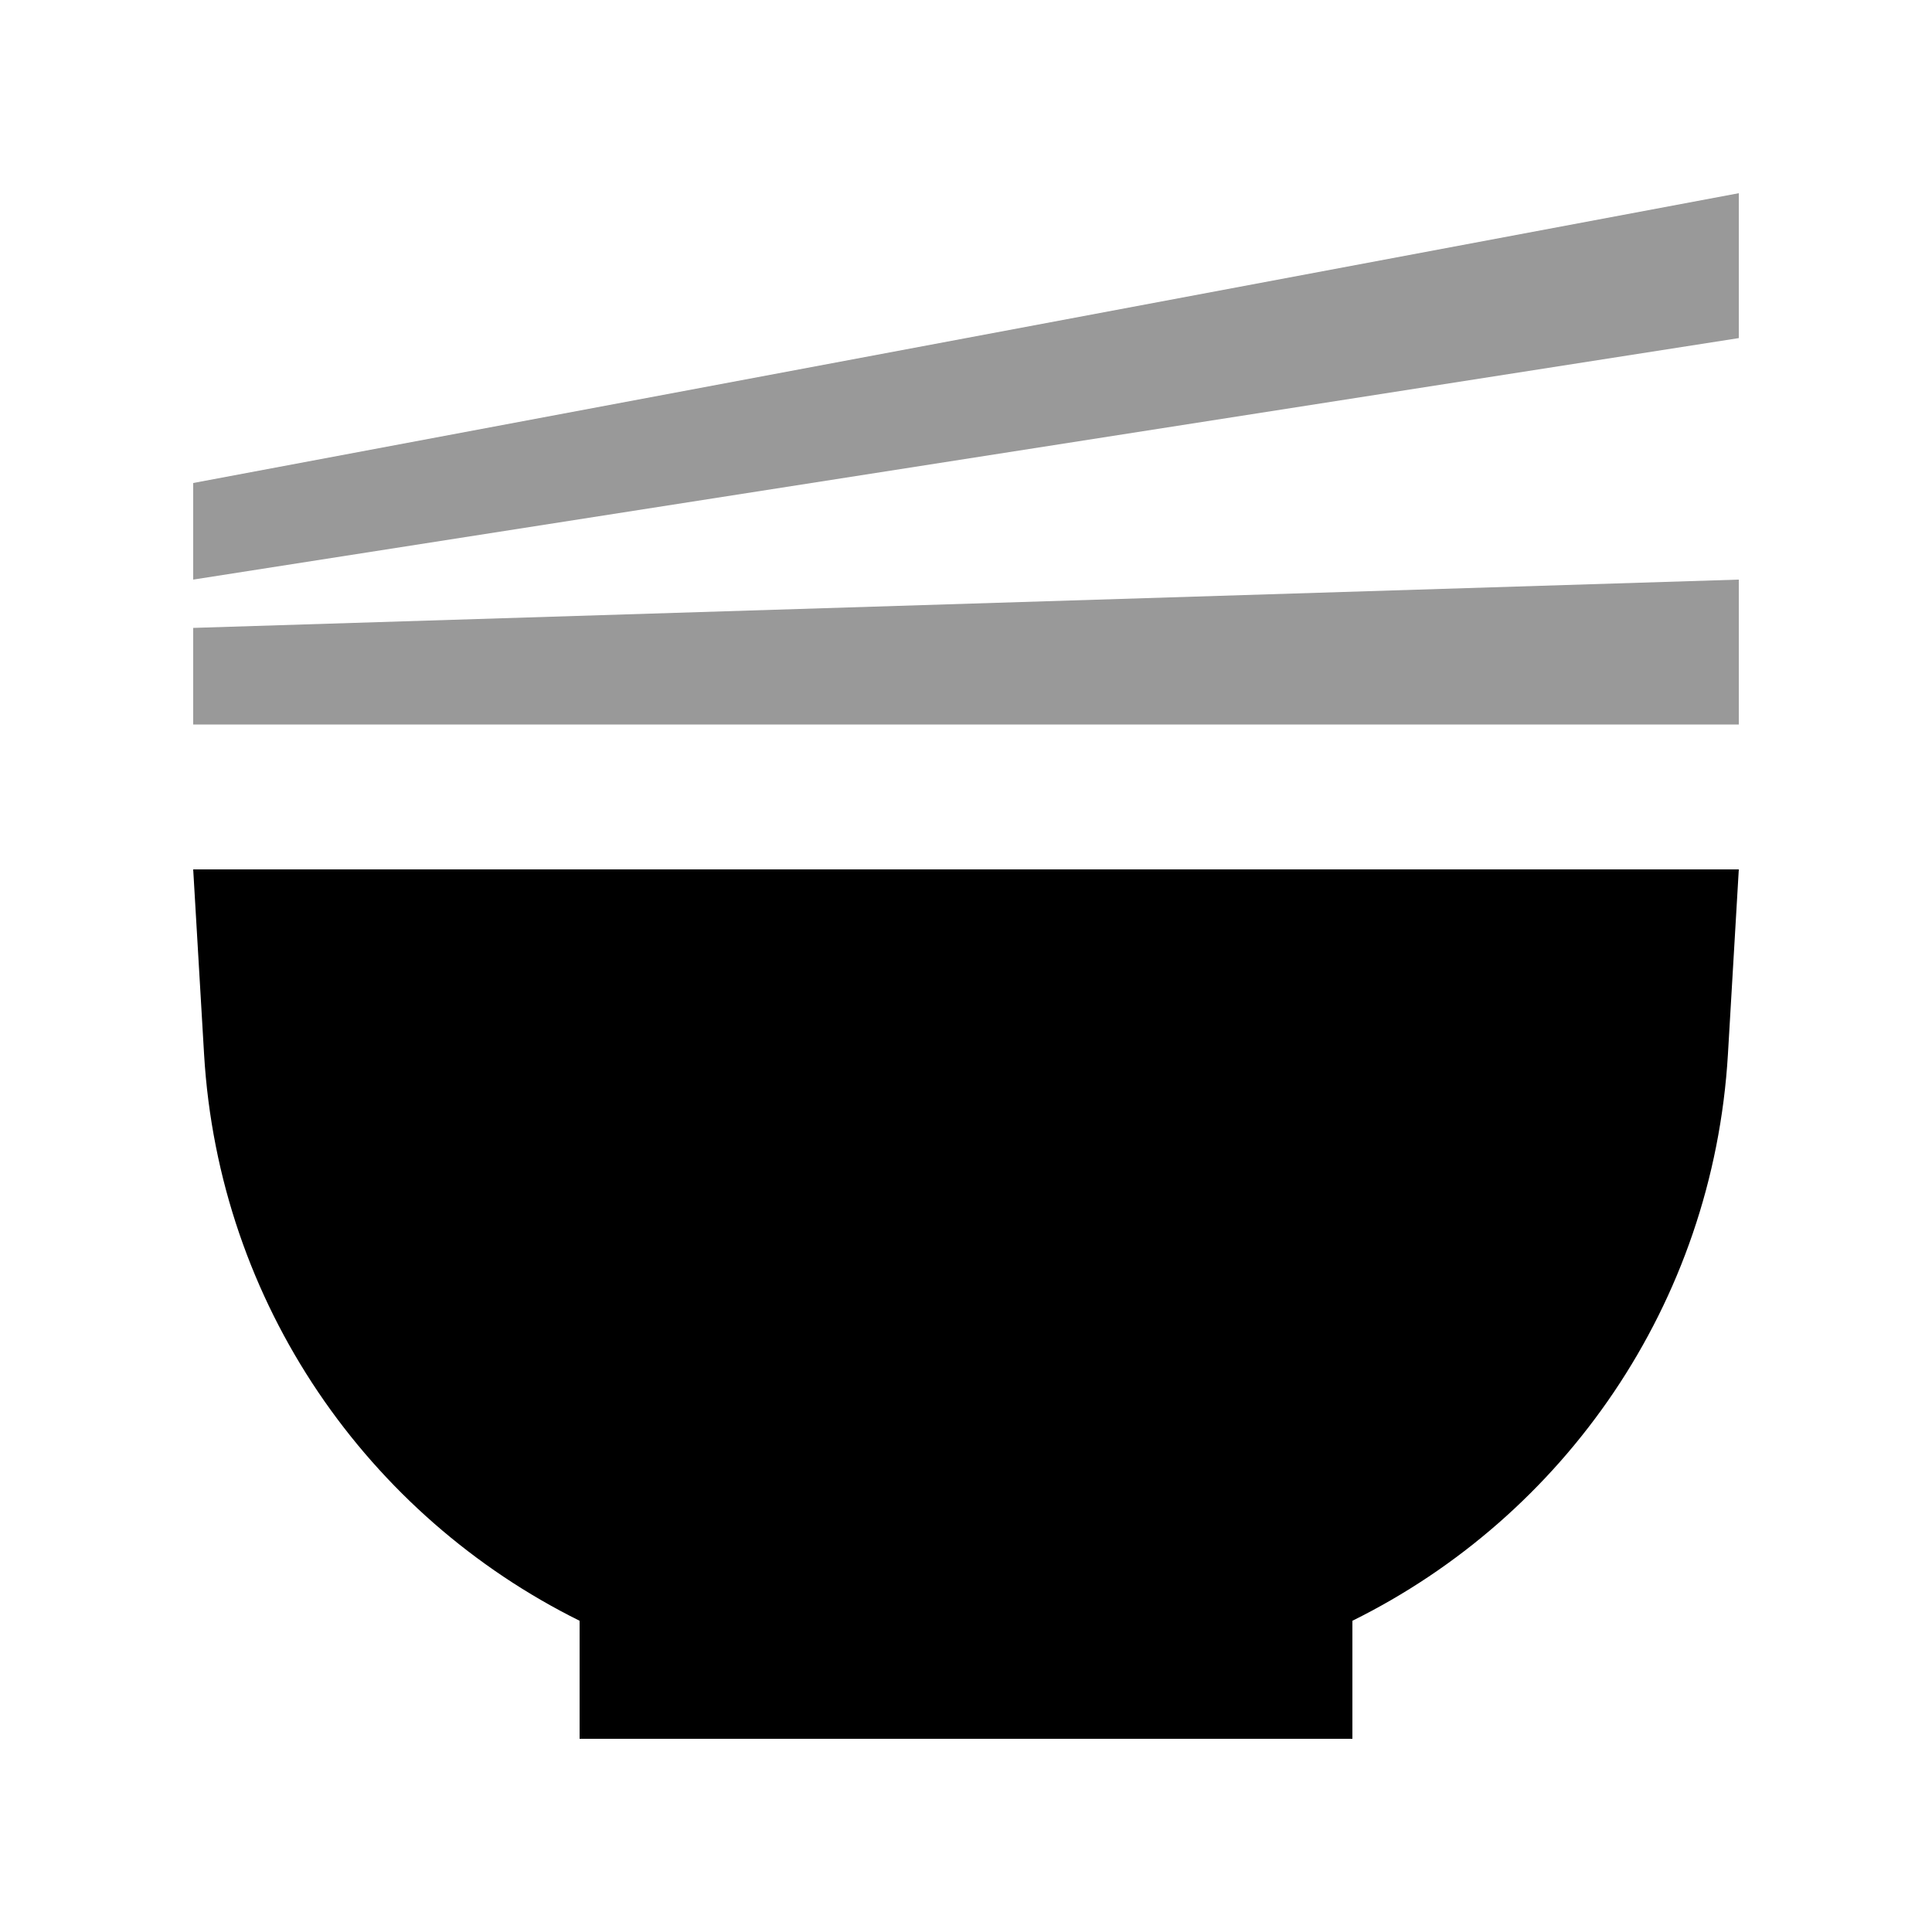
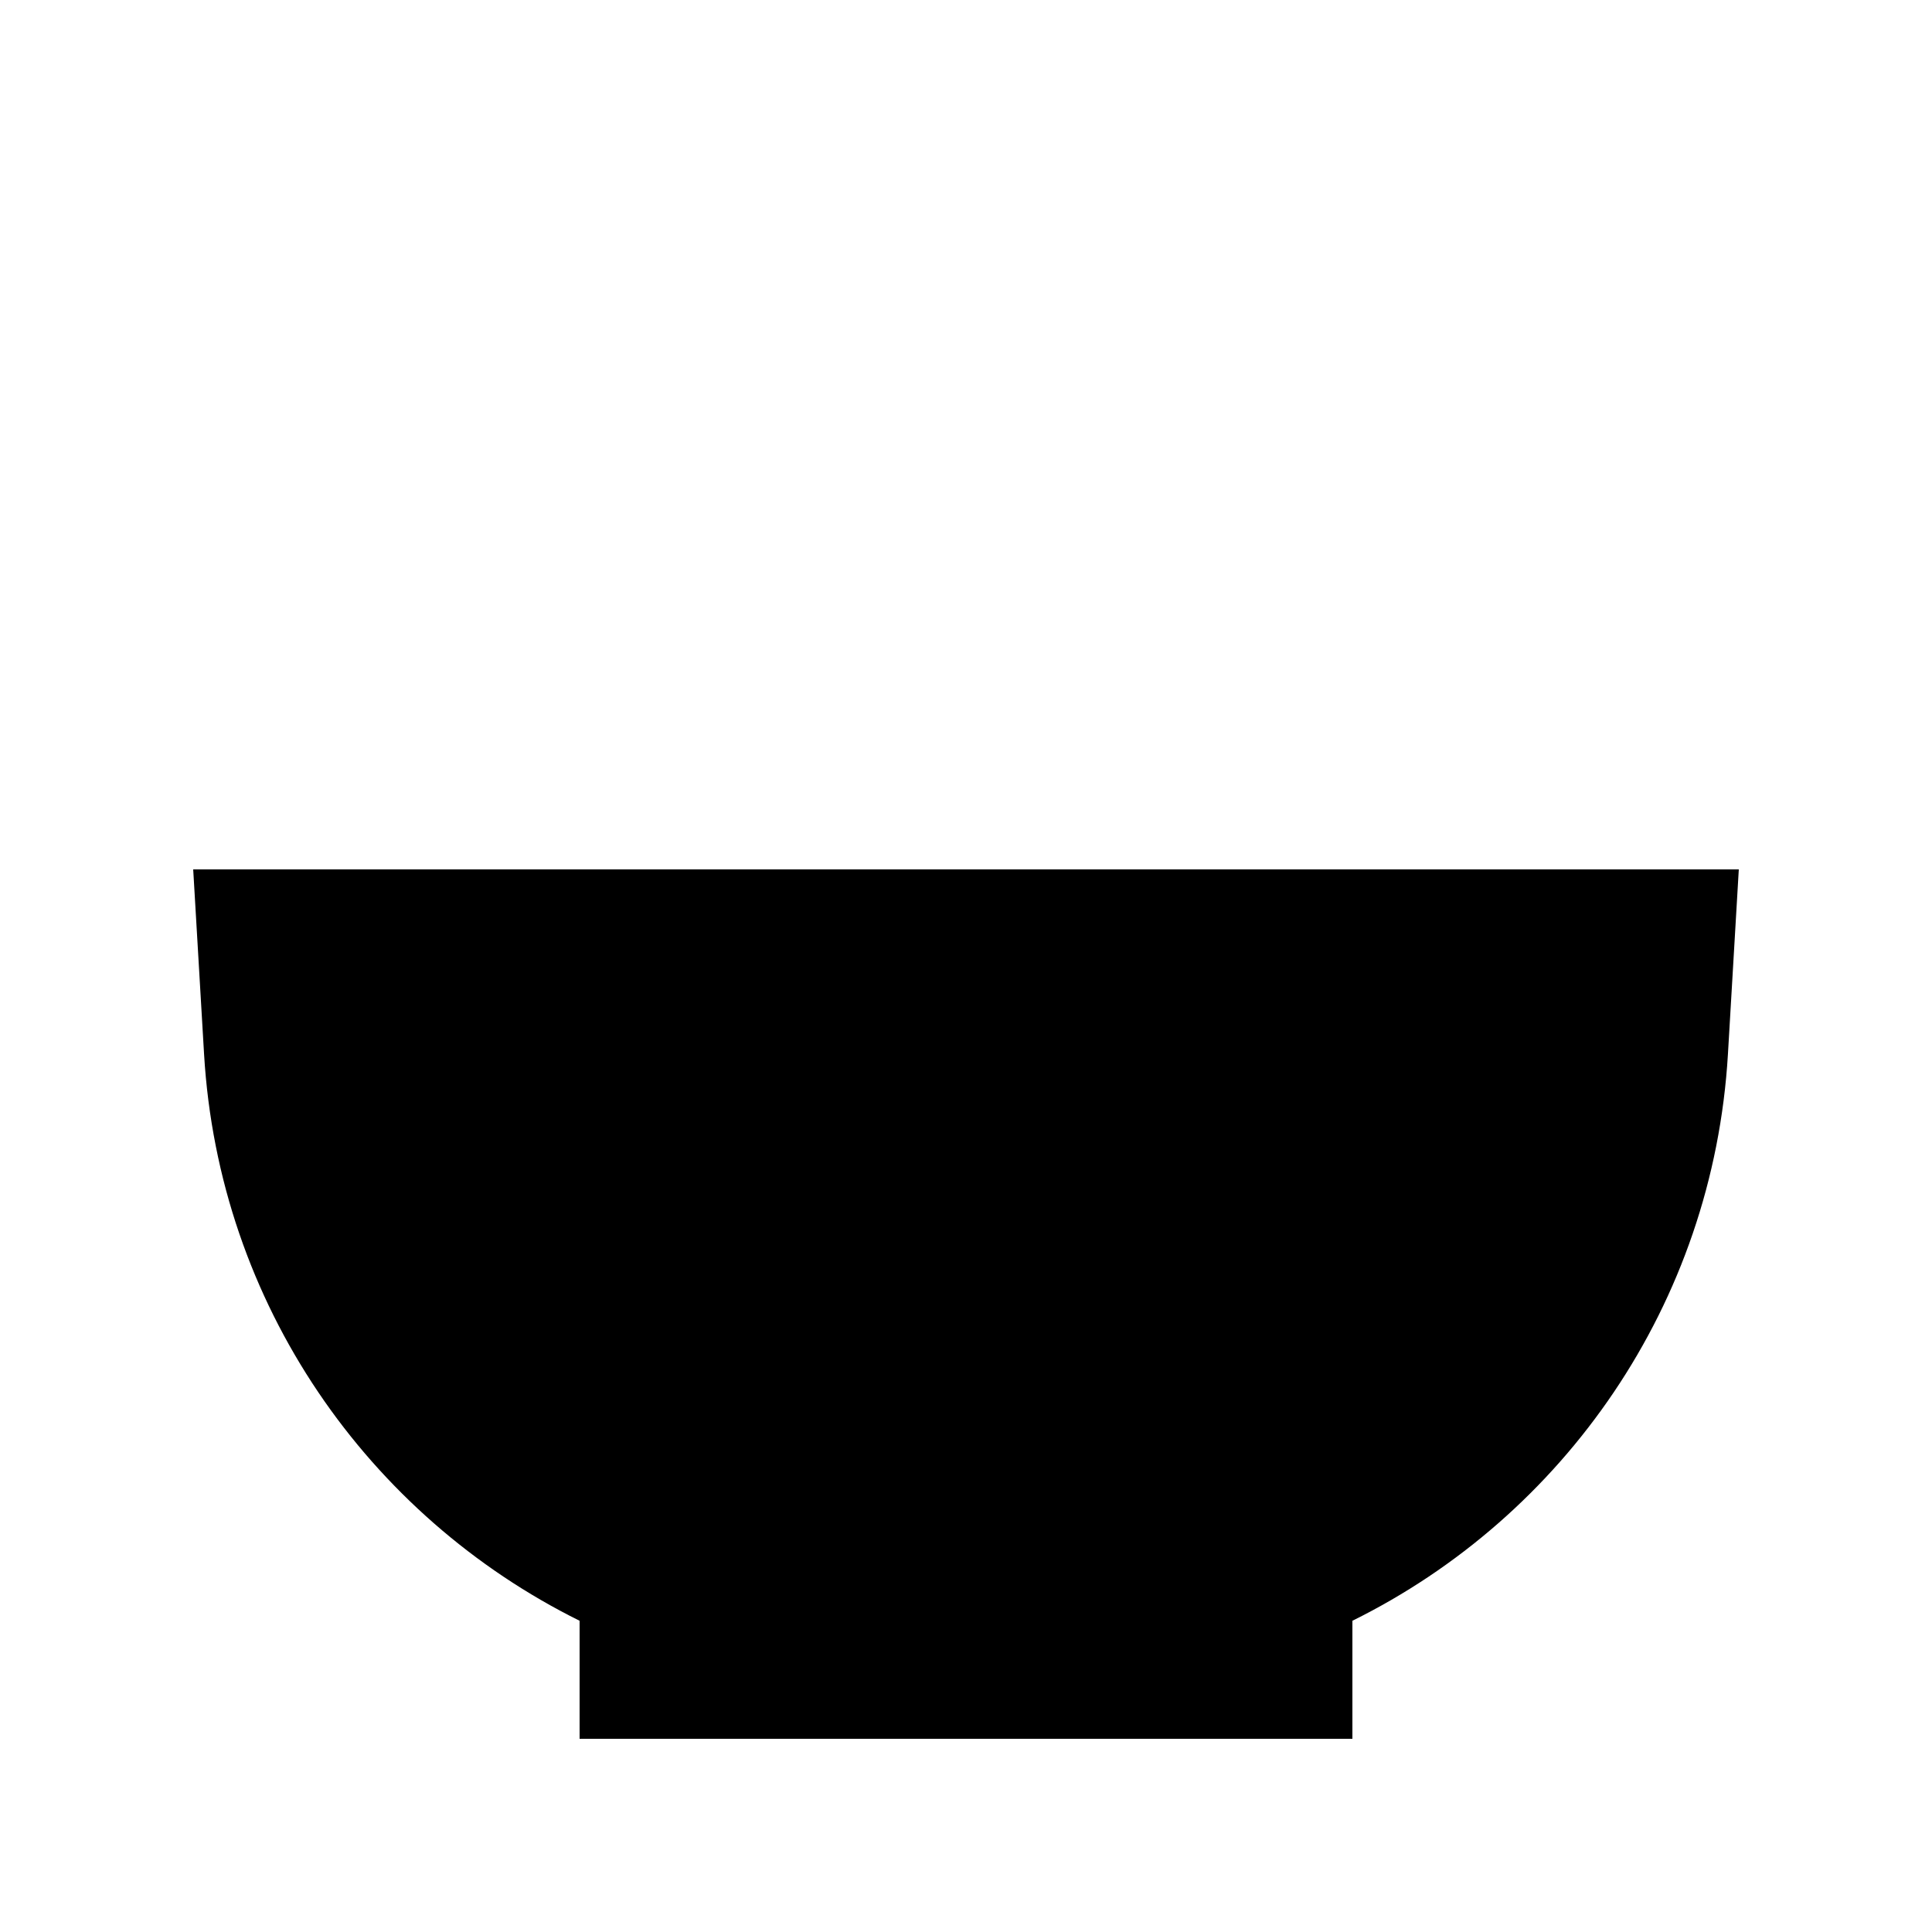
<svg xmlns="http://www.w3.org/2000/svg" viewBox="0 0 640 640">
-   <path opacity=".4" fill="currentColor" d="M64 160L576 64L576 112L64 192L64 160zM64 208L576 192L576 240L64 240L64 208z" />
  <path fill="currentColor" d="M576 288L64 288L67.6 349.2C72.5 432.1 122 502.2 192 536.9L192 576L448 576L448 536.9C518 502.3 567.5 432.1 572.4 349.2L576 288z" />
</svg>